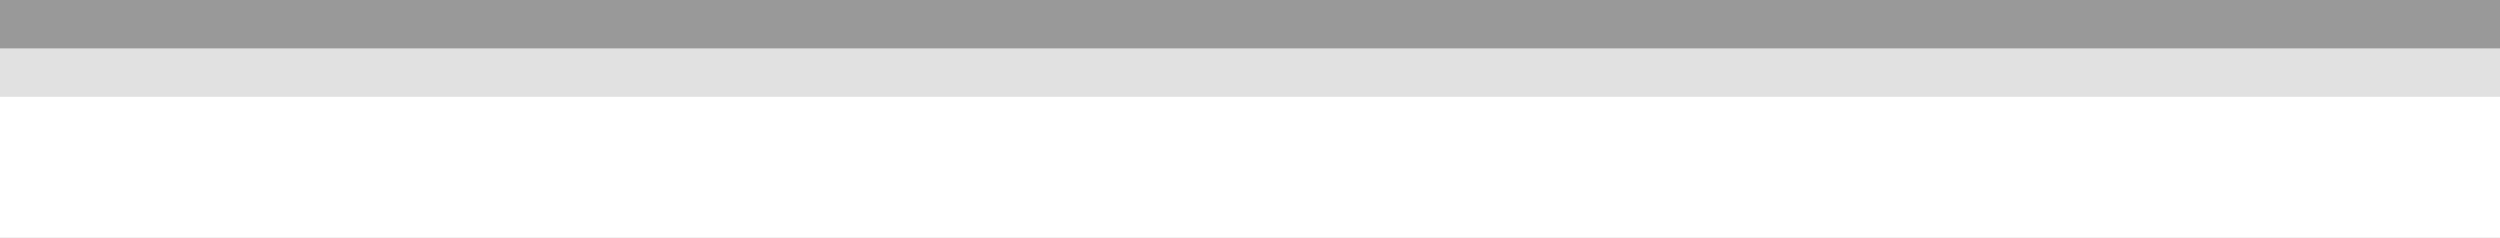
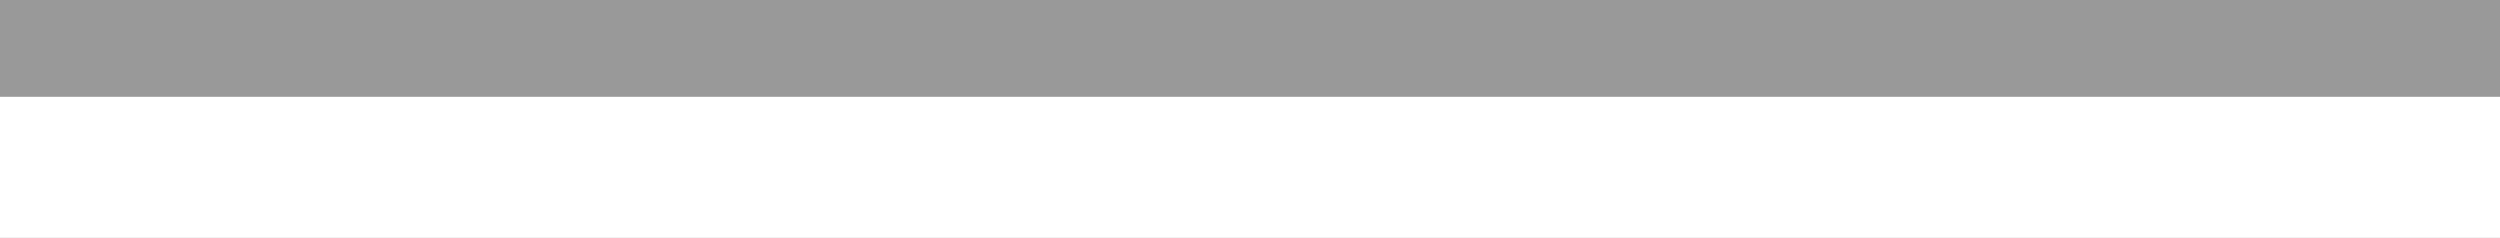
<svg xmlns="http://www.w3.org/2000/svg" width="620" height="59" viewBox="0 0 620 59" fill="none">
  <rect x="0" y="0" width="620" height="59" fill="#333333" stroke="none" />
  <path d="M0 35L0 0L620 0V35L0 35Z" fill="white" fill-opacity="0.5" />
-   <path d="M0 47L0 12L620 12V47L0 47Z" fill="white" fill-opacity="0.7" />
  <path d="M0 59L0 24L620 24V59L0 59Z" fill="white" />
</svg>